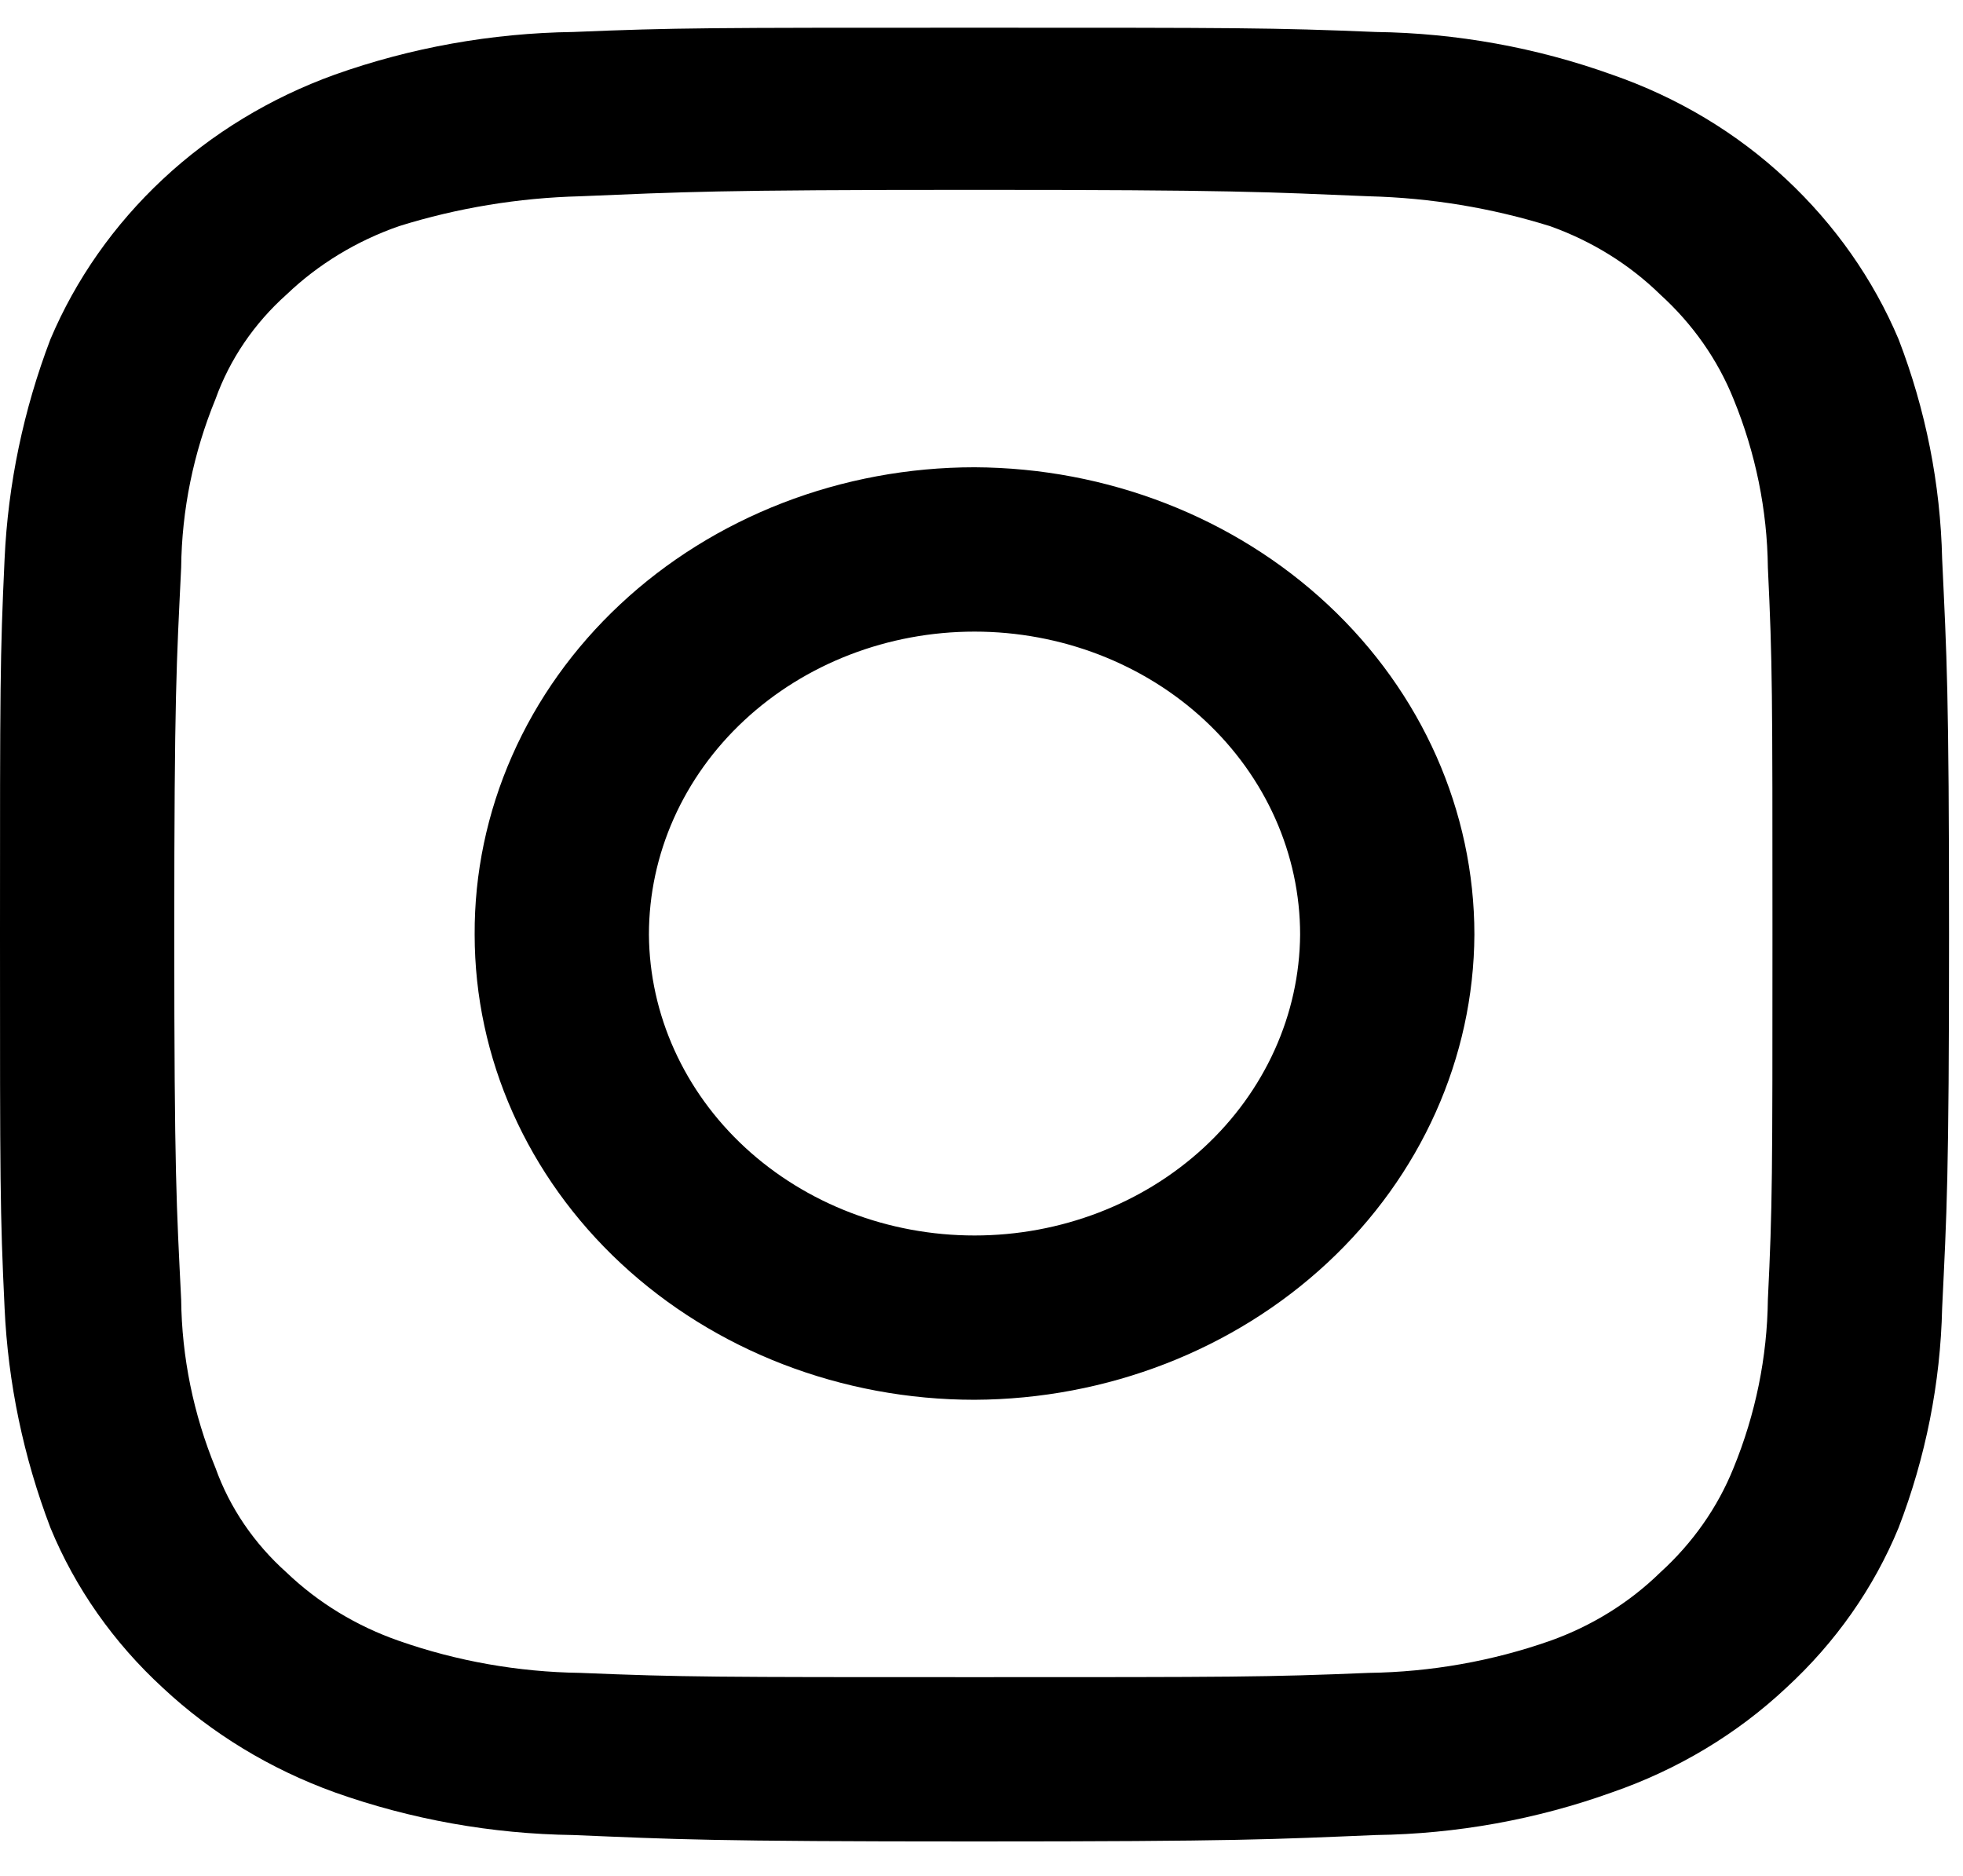
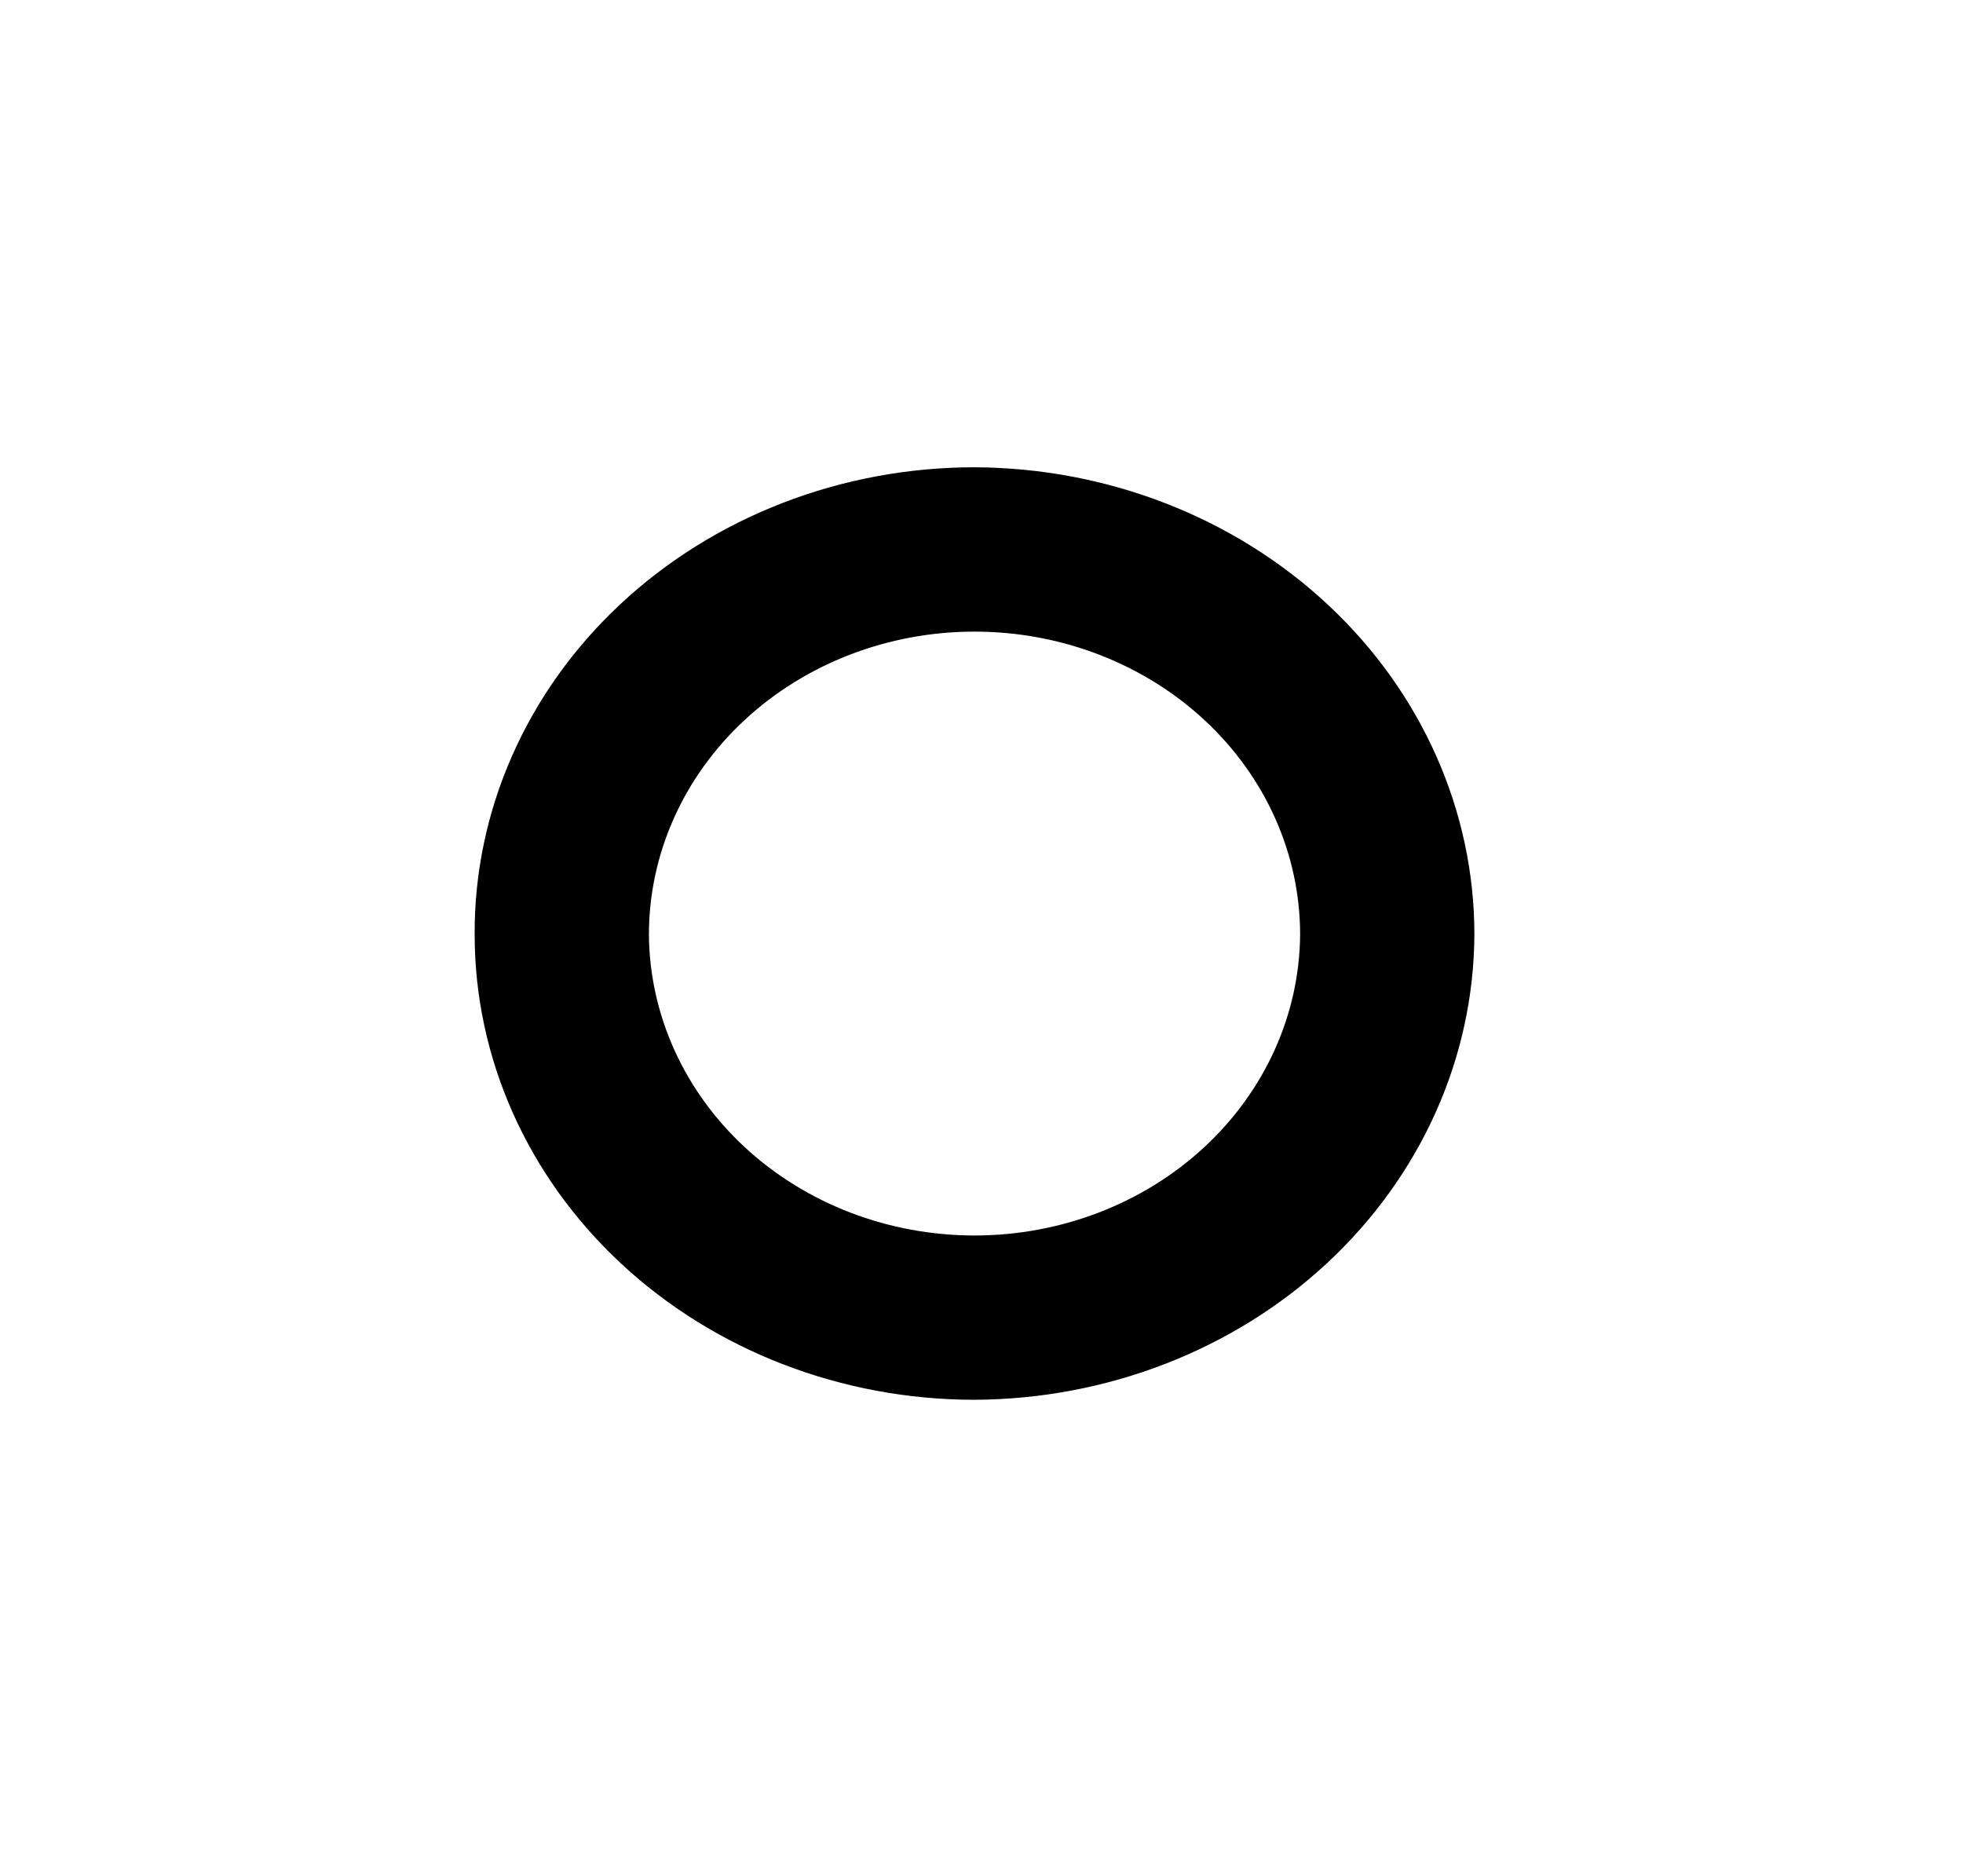
<svg xmlns="http://www.w3.org/2000/svg" fill="none" viewBox="0 0 45 43" height="43" width="45">
-   <path fill="black" d="M22.34 4.352C28.28 4.352 29.015 4.401 31.381 4.499C32.794 4.535 34.193 4.766 35.533 5.184C36.489 5.525 37.351 6.059 38.057 6.749C38.8 7.423 39.375 8.241 39.739 9.146C40.245 10.38 40.512 11.688 40.527 13.01C40.632 15.211 40.632 15.847 40.632 21.423C40.632 26.999 40.632 27.634 40.527 29.787C40.512 31.108 40.245 32.416 39.739 33.651C39.375 34.555 38.8 35.373 38.057 36.047C37.351 36.737 36.489 37.272 35.533 37.612C34.205 38.078 32.8 38.326 31.381 38.346C29.015 38.444 28.28 38.444 22.34 38.444C16.4 38.444 15.664 38.444 13.299 38.346C11.88 38.326 10.475 38.078 9.146 37.612C8.174 37.274 7.295 36.739 6.571 36.047C5.827 35.383 5.267 34.561 4.941 33.651C4.434 32.416 4.167 31.108 4.153 29.787C4.047 27.634 3.995 26.95 3.995 21.423C3.995 15.896 4.047 15.211 4.153 13.01C4.167 11.688 4.434 10.38 4.941 9.146C5.267 8.236 5.827 7.413 6.571 6.749C7.295 6.057 8.174 5.523 9.146 5.184C10.486 4.766 11.886 4.535 13.299 4.499C15.664 4.401 16.348 4.352 22.34 4.352ZM22.34 0.635C16.242 0.635 15.507 0.635 13.141 0.733C11.271 0.759 9.421 1.09 7.674 1.711C6.195 2.245 4.852 3.061 3.732 4.108C2.613 5.154 1.737 6.403 1.156 7.776C0.538 9.397 0.184 11.095 0.105 12.814C6.41541e-06 15.064 0 15.749 0 21.423C0 27.096 6.41541e-06 27.781 0.105 29.982C0.184 31.701 0.538 33.399 1.156 35.02C1.724 36.4 2.603 37.65 3.732 38.688C4.852 39.735 6.195 40.551 7.674 41.085C9.421 41.706 11.271 42.038 13.141 42.063C15.507 42.161 16.242 42.21 22.34 42.21C28.437 42.21 29.173 42.161 31.539 42.063C33.391 42.038 35.224 41.707 36.953 41.085C38.456 40.566 39.819 39.748 40.948 38.688C42.077 37.65 42.955 36.4 43.523 35.02C44.146 33.402 44.483 31.701 44.522 29.982C44.627 27.781 44.68 27.047 44.68 21.423C44.68 15.798 44.627 15.064 44.522 12.814C44.483 11.096 44.146 9.394 43.523 7.776C42.943 6.403 42.066 5.154 40.948 4.108C39.819 3.048 38.456 2.231 36.953 1.711C35.224 1.09 33.391 0.758 31.539 0.733C29.173 0.635 28.385 0.635 22.34 0.635Z" />
  <path fill="black" d="M22.34 10.711C20.83 10.711 19.336 10.989 17.942 11.528C16.549 12.067 15.283 12.856 14.218 13.852C13.153 14.847 12.31 16.028 11.738 17.328C11.165 18.627 10.874 20.019 10.881 21.423C10.881 24.251 12.088 26.963 14.237 28.963C16.386 30.962 19.3 32.086 22.34 32.086C25.375 32.073 28.281 30.945 30.427 28.949C32.573 26.952 33.785 24.247 33.799 21.423C33.799 18.591 32.593 15.873 30.446 13.866C28.298 11.858 25.384 10.724 22.34 10.711ZM22.34 28.32C20.369 28.32 18.479 27.595 17.08 26.303C15.682 25.011 14.889 23.257 14.876 21.423C14.876 19.581 15.662 17.814 17.062 16.512C18.462 15.209 20.36 14.478 22.34 14.478C24.319 14.478 26.218 15.209 27.618 16.512C29.017 17.814 29.804 19.581 29.804 21.423C29.79 23.257 28.997 25.011 27.599 26.303C26.201 27.595 24.31 28.32 22.34 28.32Z" />
</svg>